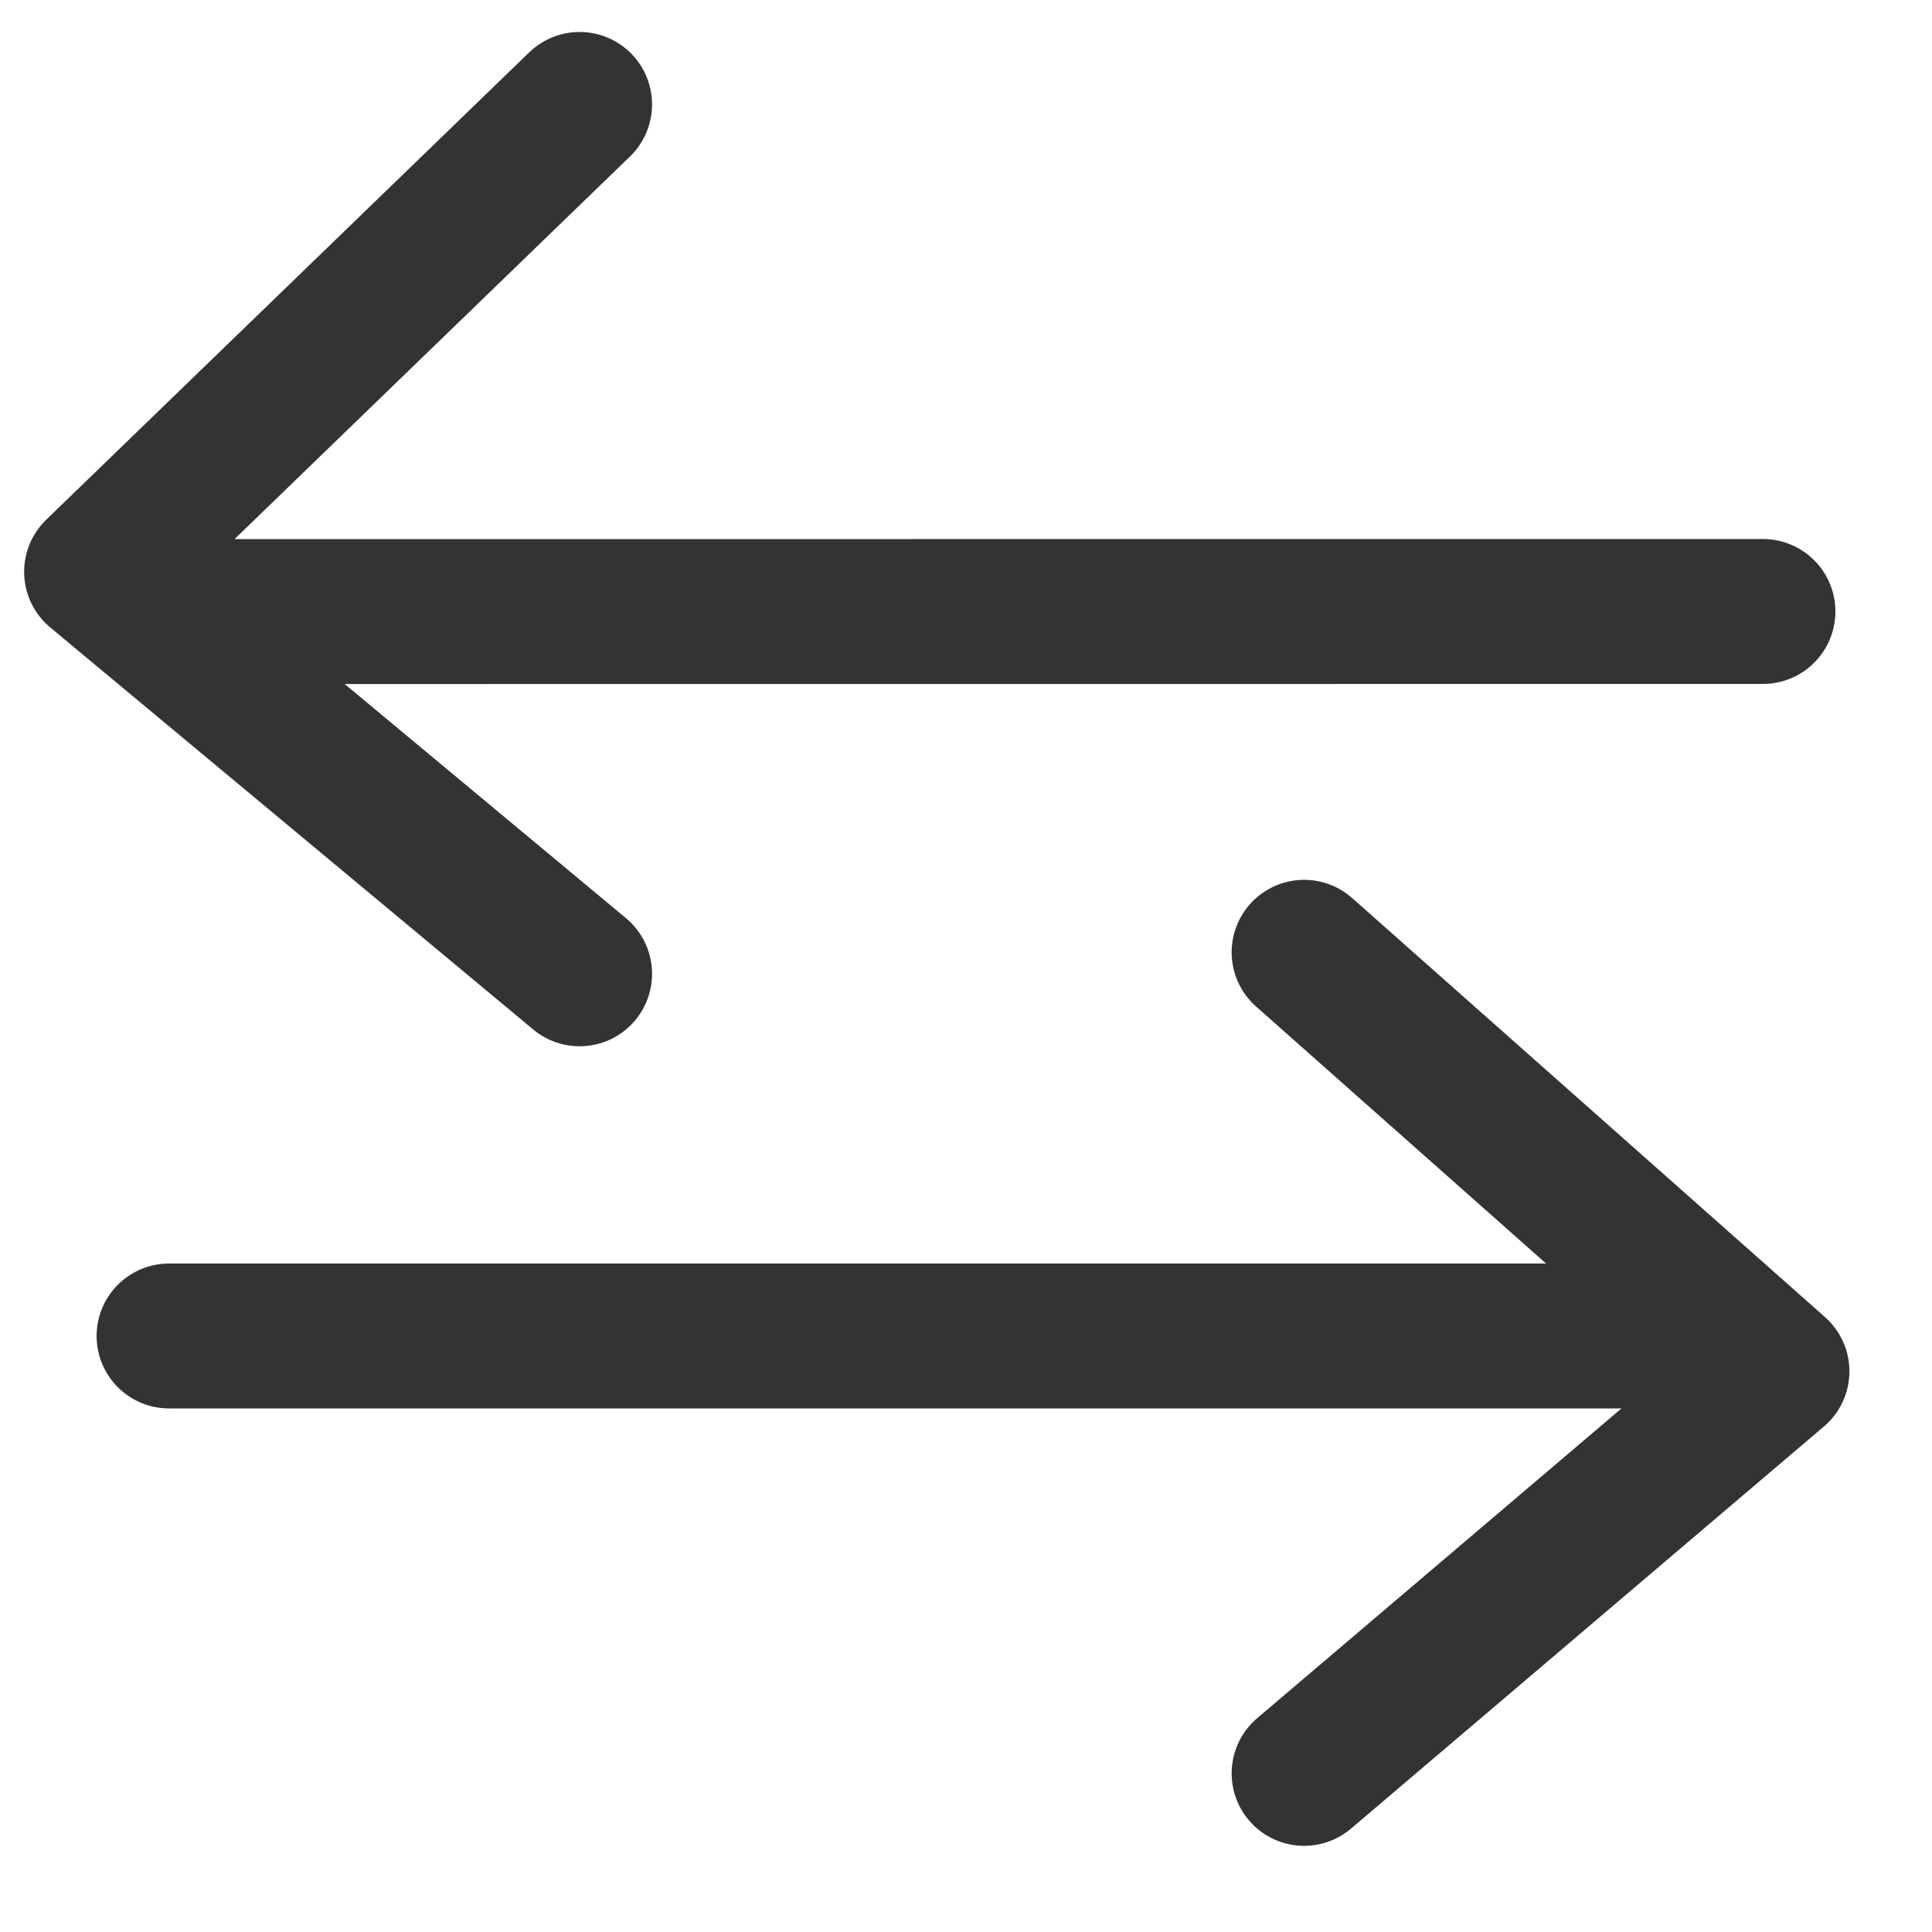
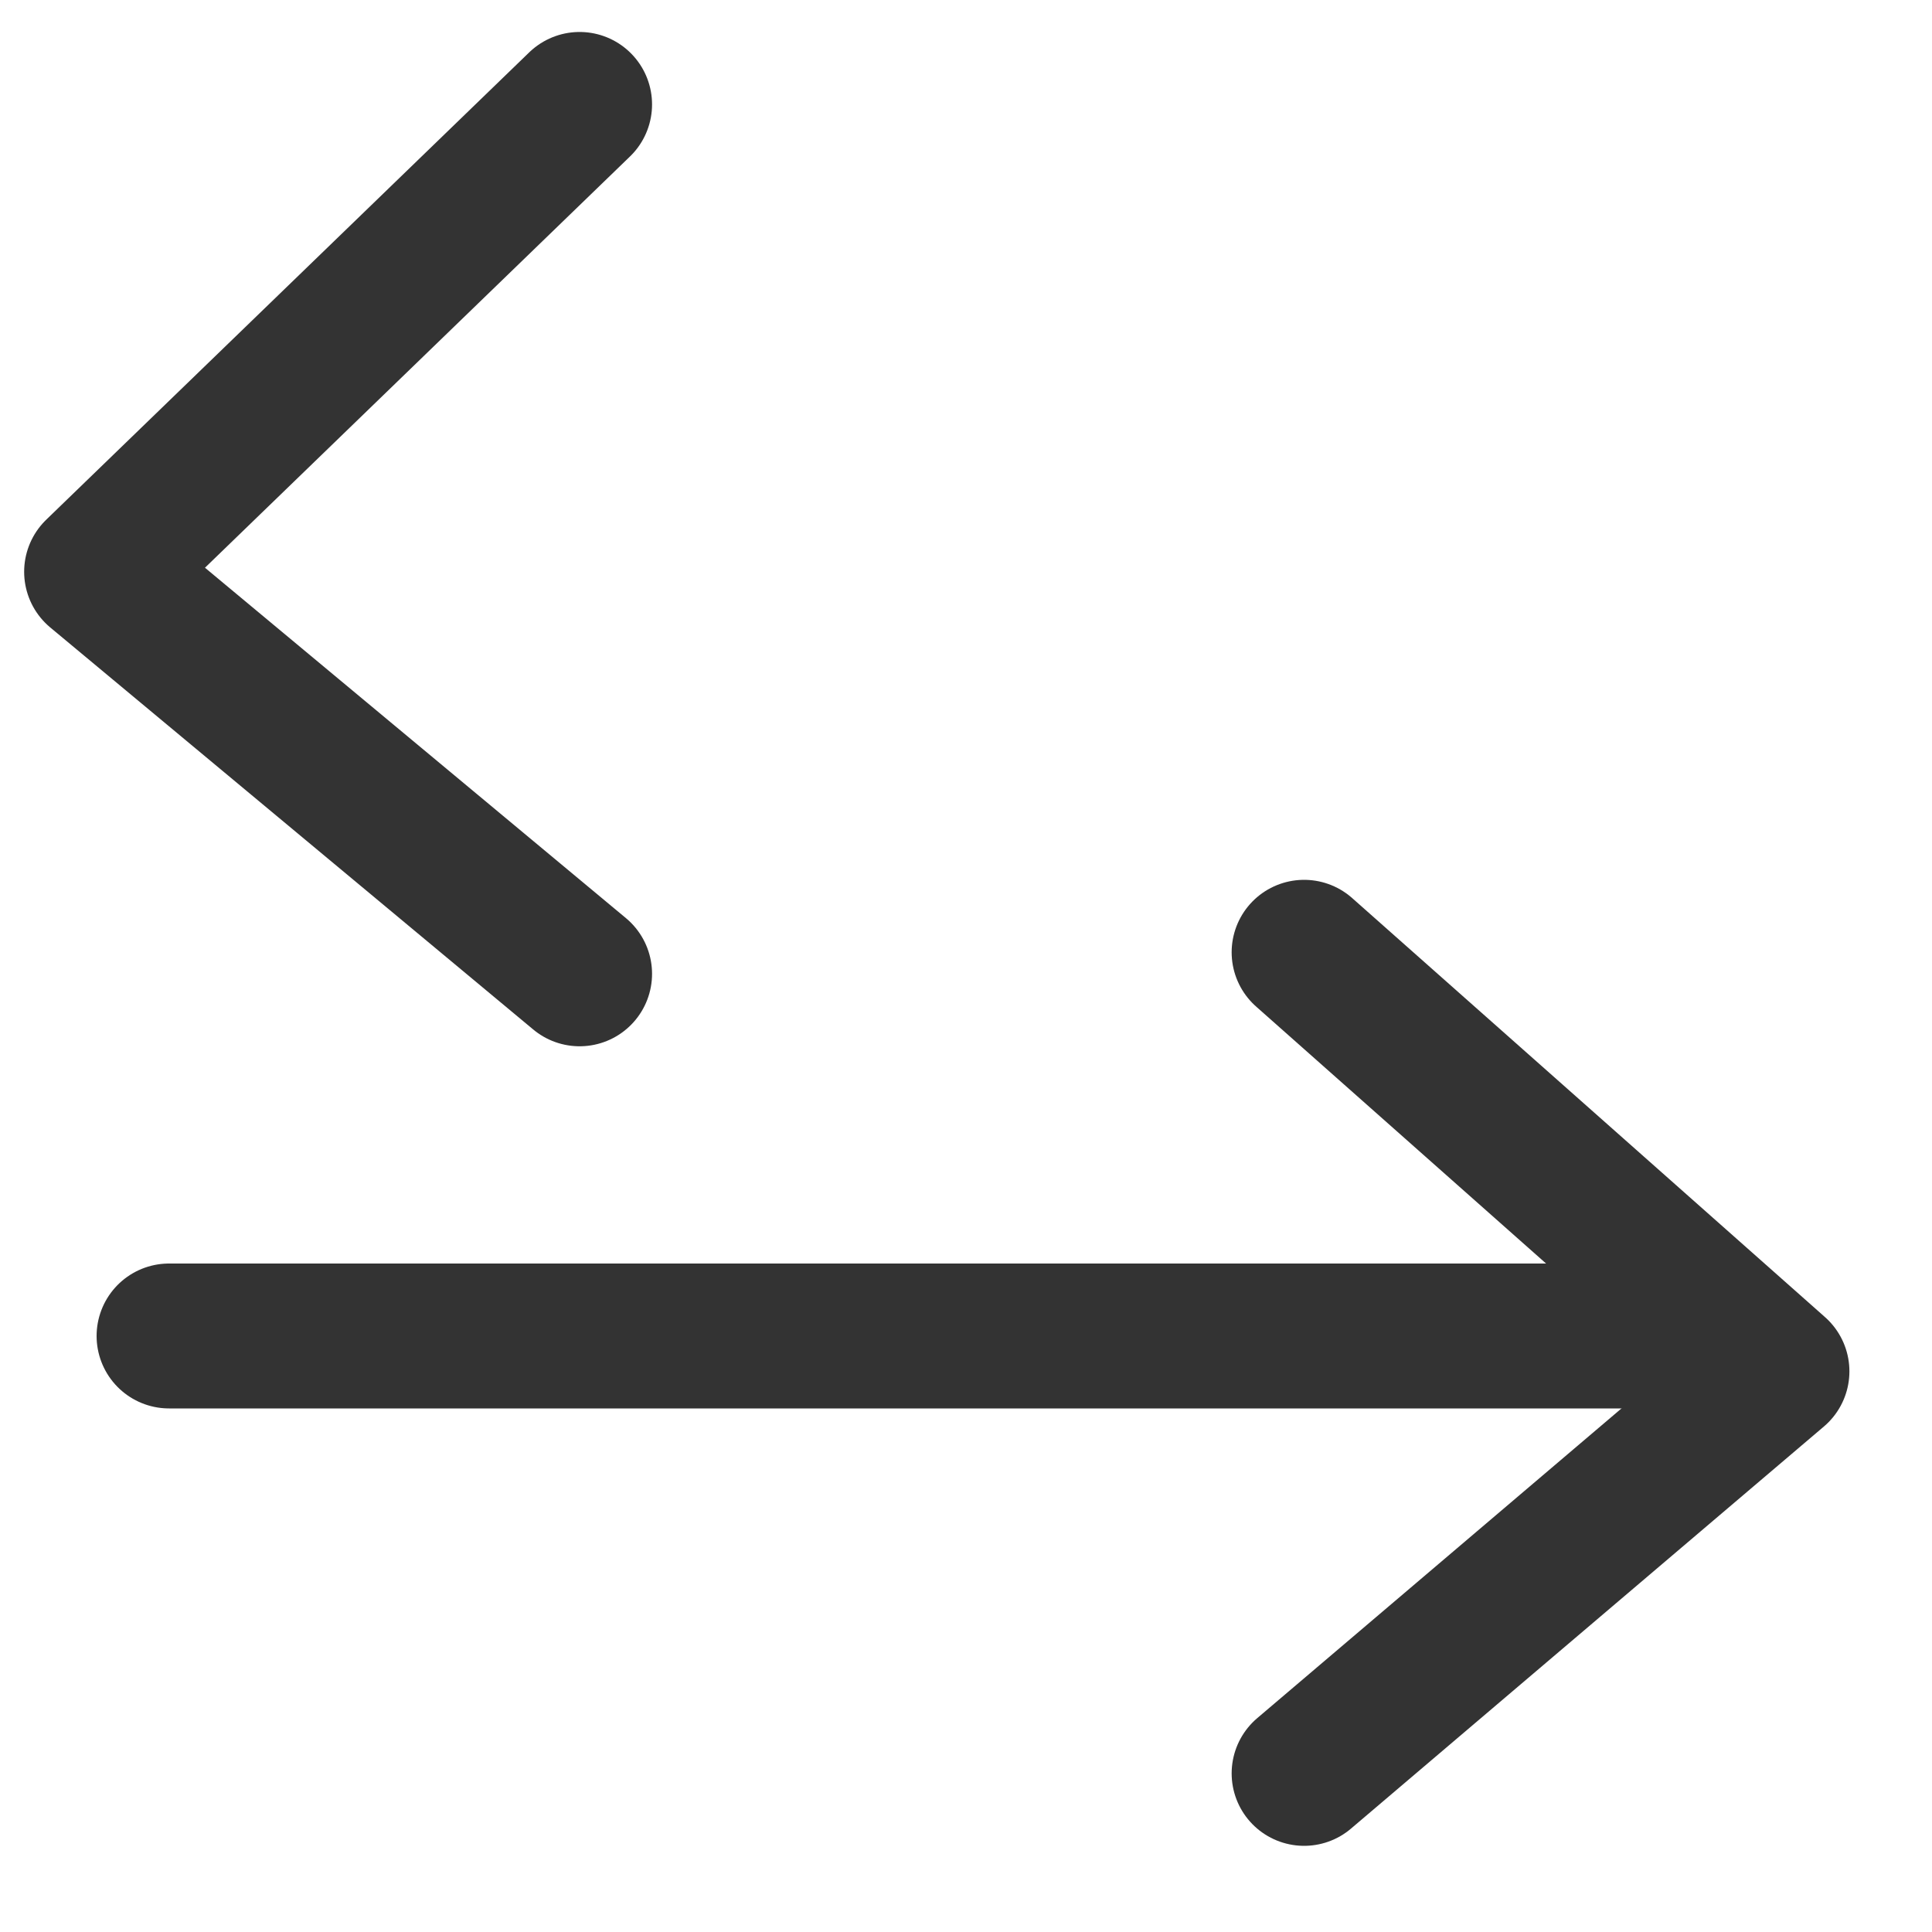
<svg xmlns="http://www.w3.org/2000/svg" width="20" height="20" viewBox="0 0 20 20" fill="none">
  <g clip-path="url(#clip0_3442_26774)">
    <path d="M13.5 18.358L18.395 14.196L13.5 9.858" stroke="#333333" stroke-width="1.5" stroke-linecap="round" stroke-linejoin="round" />
    <line x1="1.75" y1="13.83" x2="17.25" y2="13.83" stroke="#333333" stroke-width="1.5" stroke-linecap="round" stroke-linejoin="round" />
    <path d="M6 1.081L1 5.919L6 10.081" stroke="#333333" stroke-width="1.5" stroke-linecap="round" stroke-linejoin="round" />
-     <line x1="18.25" y1="6.33" x2="1.75" y2="6.331" stroke="#333333" stroke-width="1.5" stroke-linecap="round" stroke-linejoin="round" />
  </g>
  <defs>
    <clipPath id="clip0_3442_26774">
      <rect width="20" height="20" fill="white" />
    </clipPath>
  </defs>
</svg>